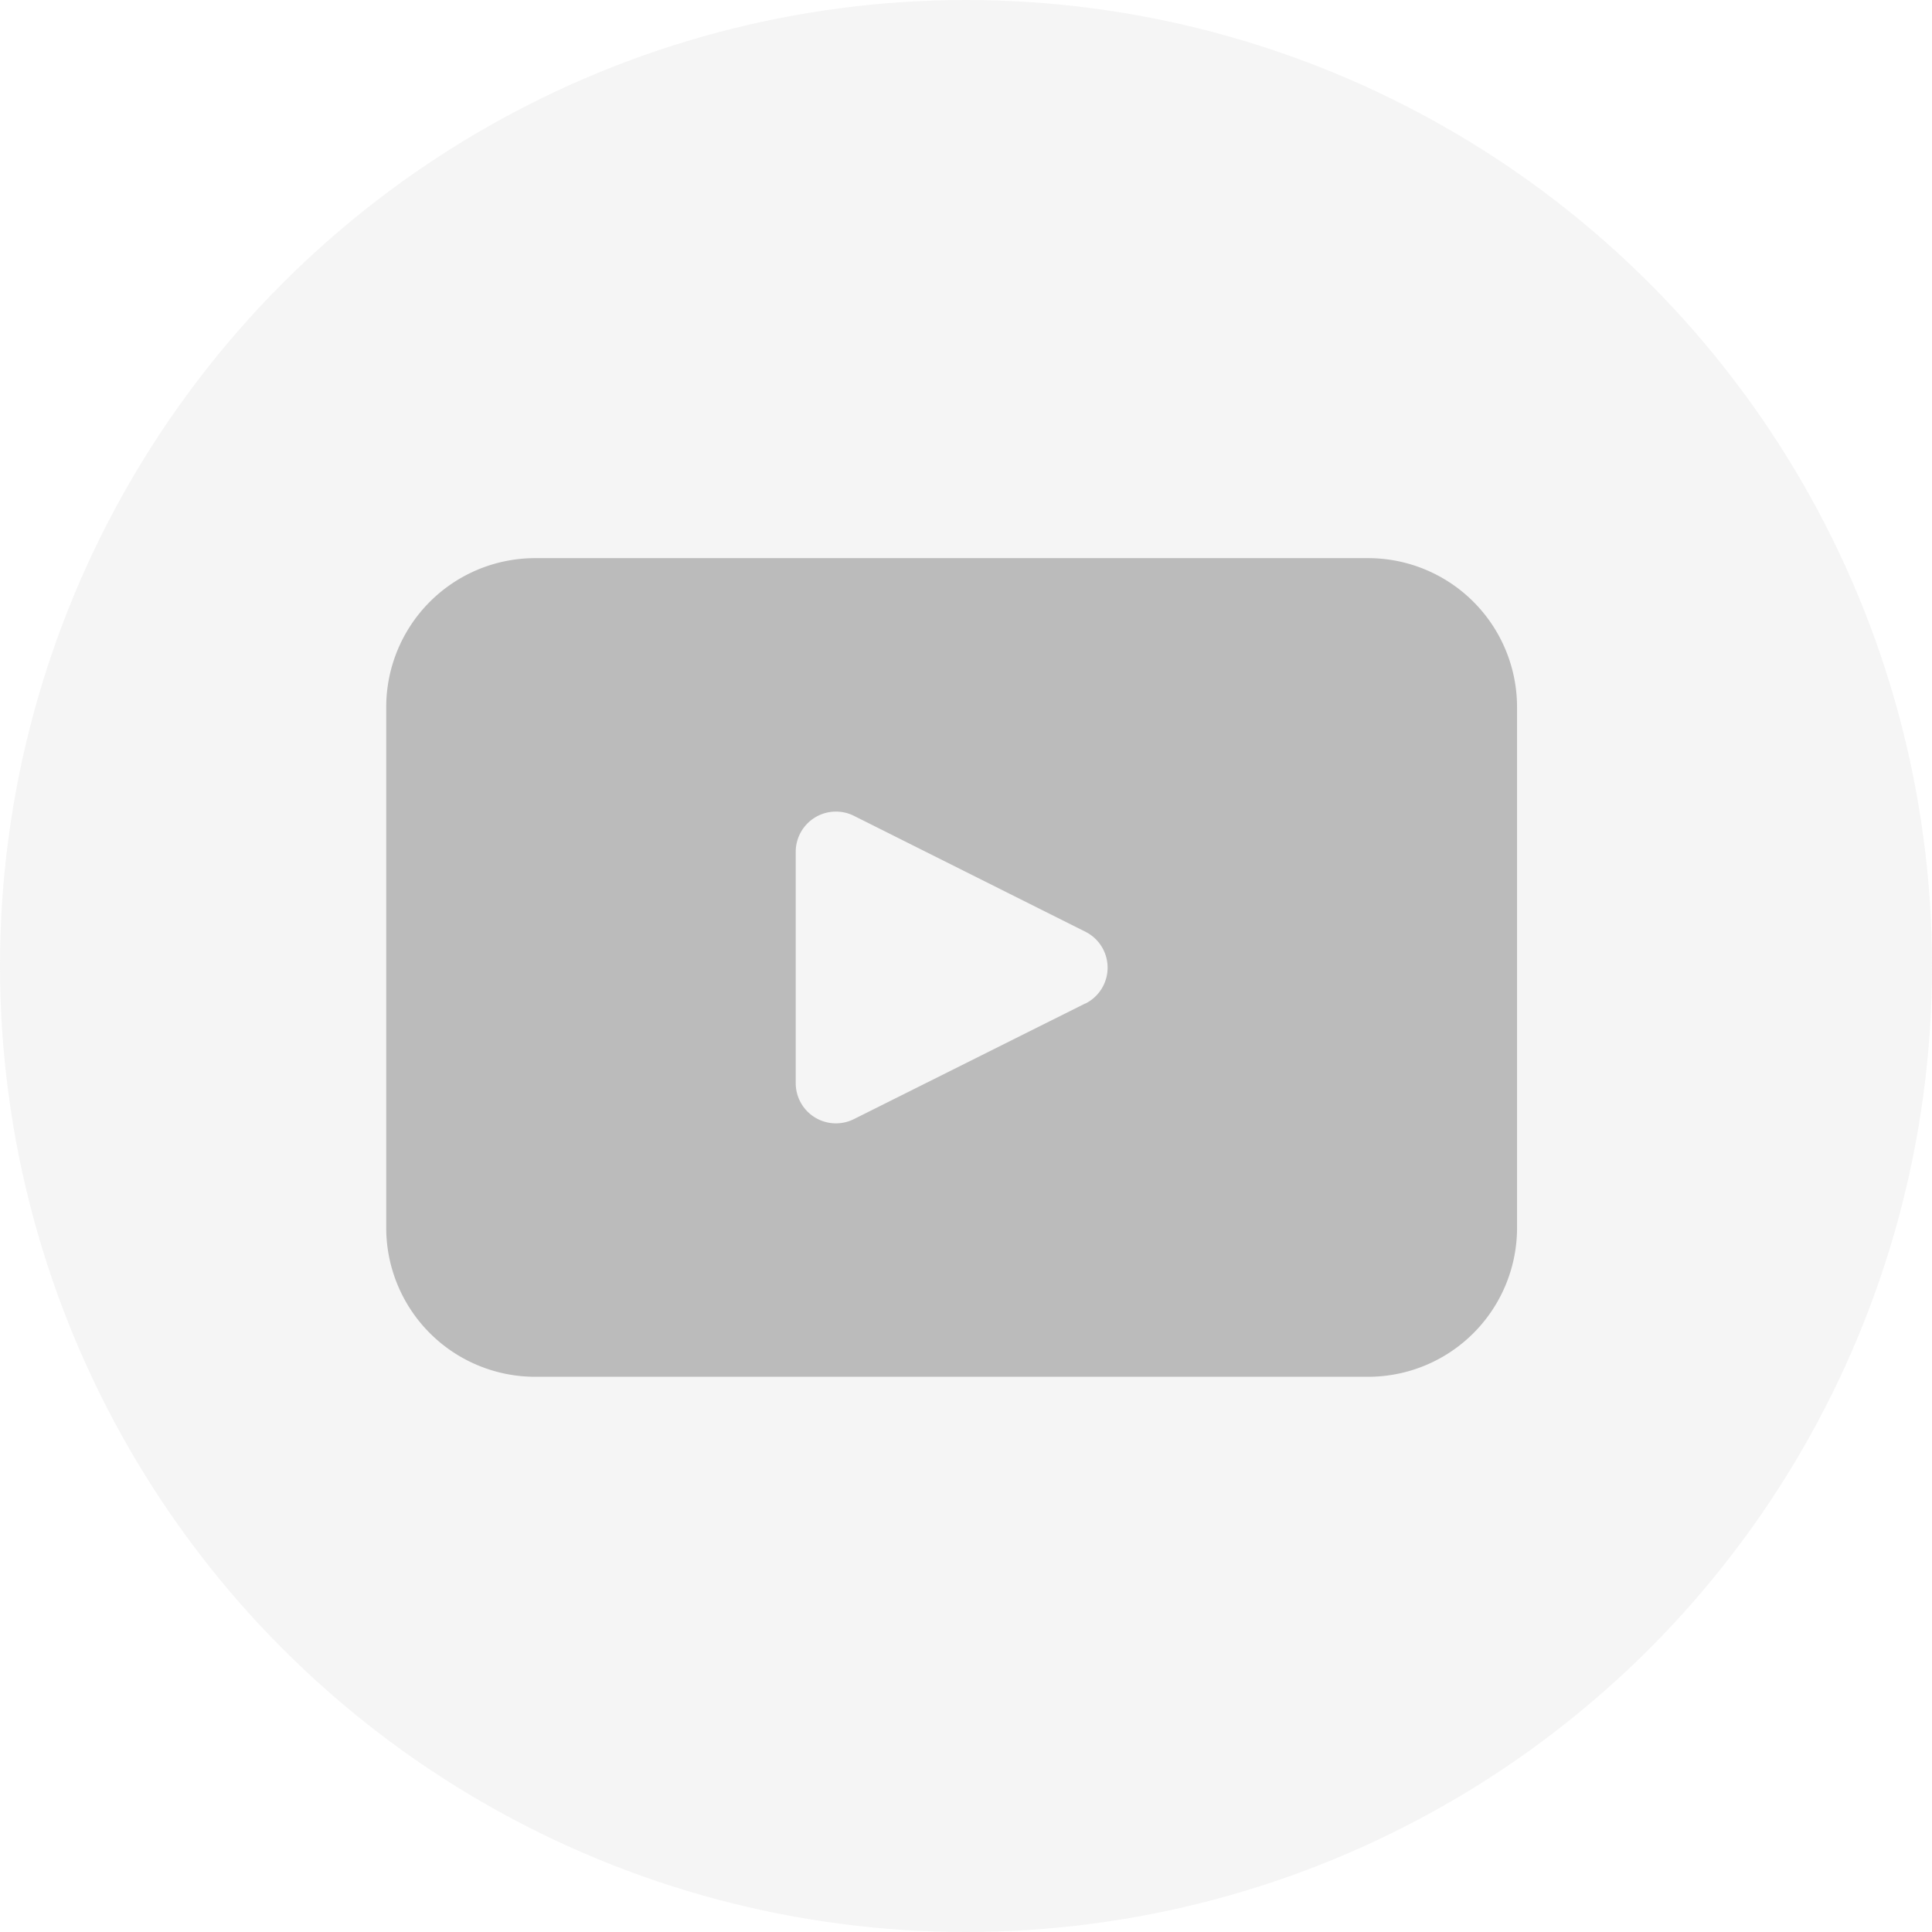
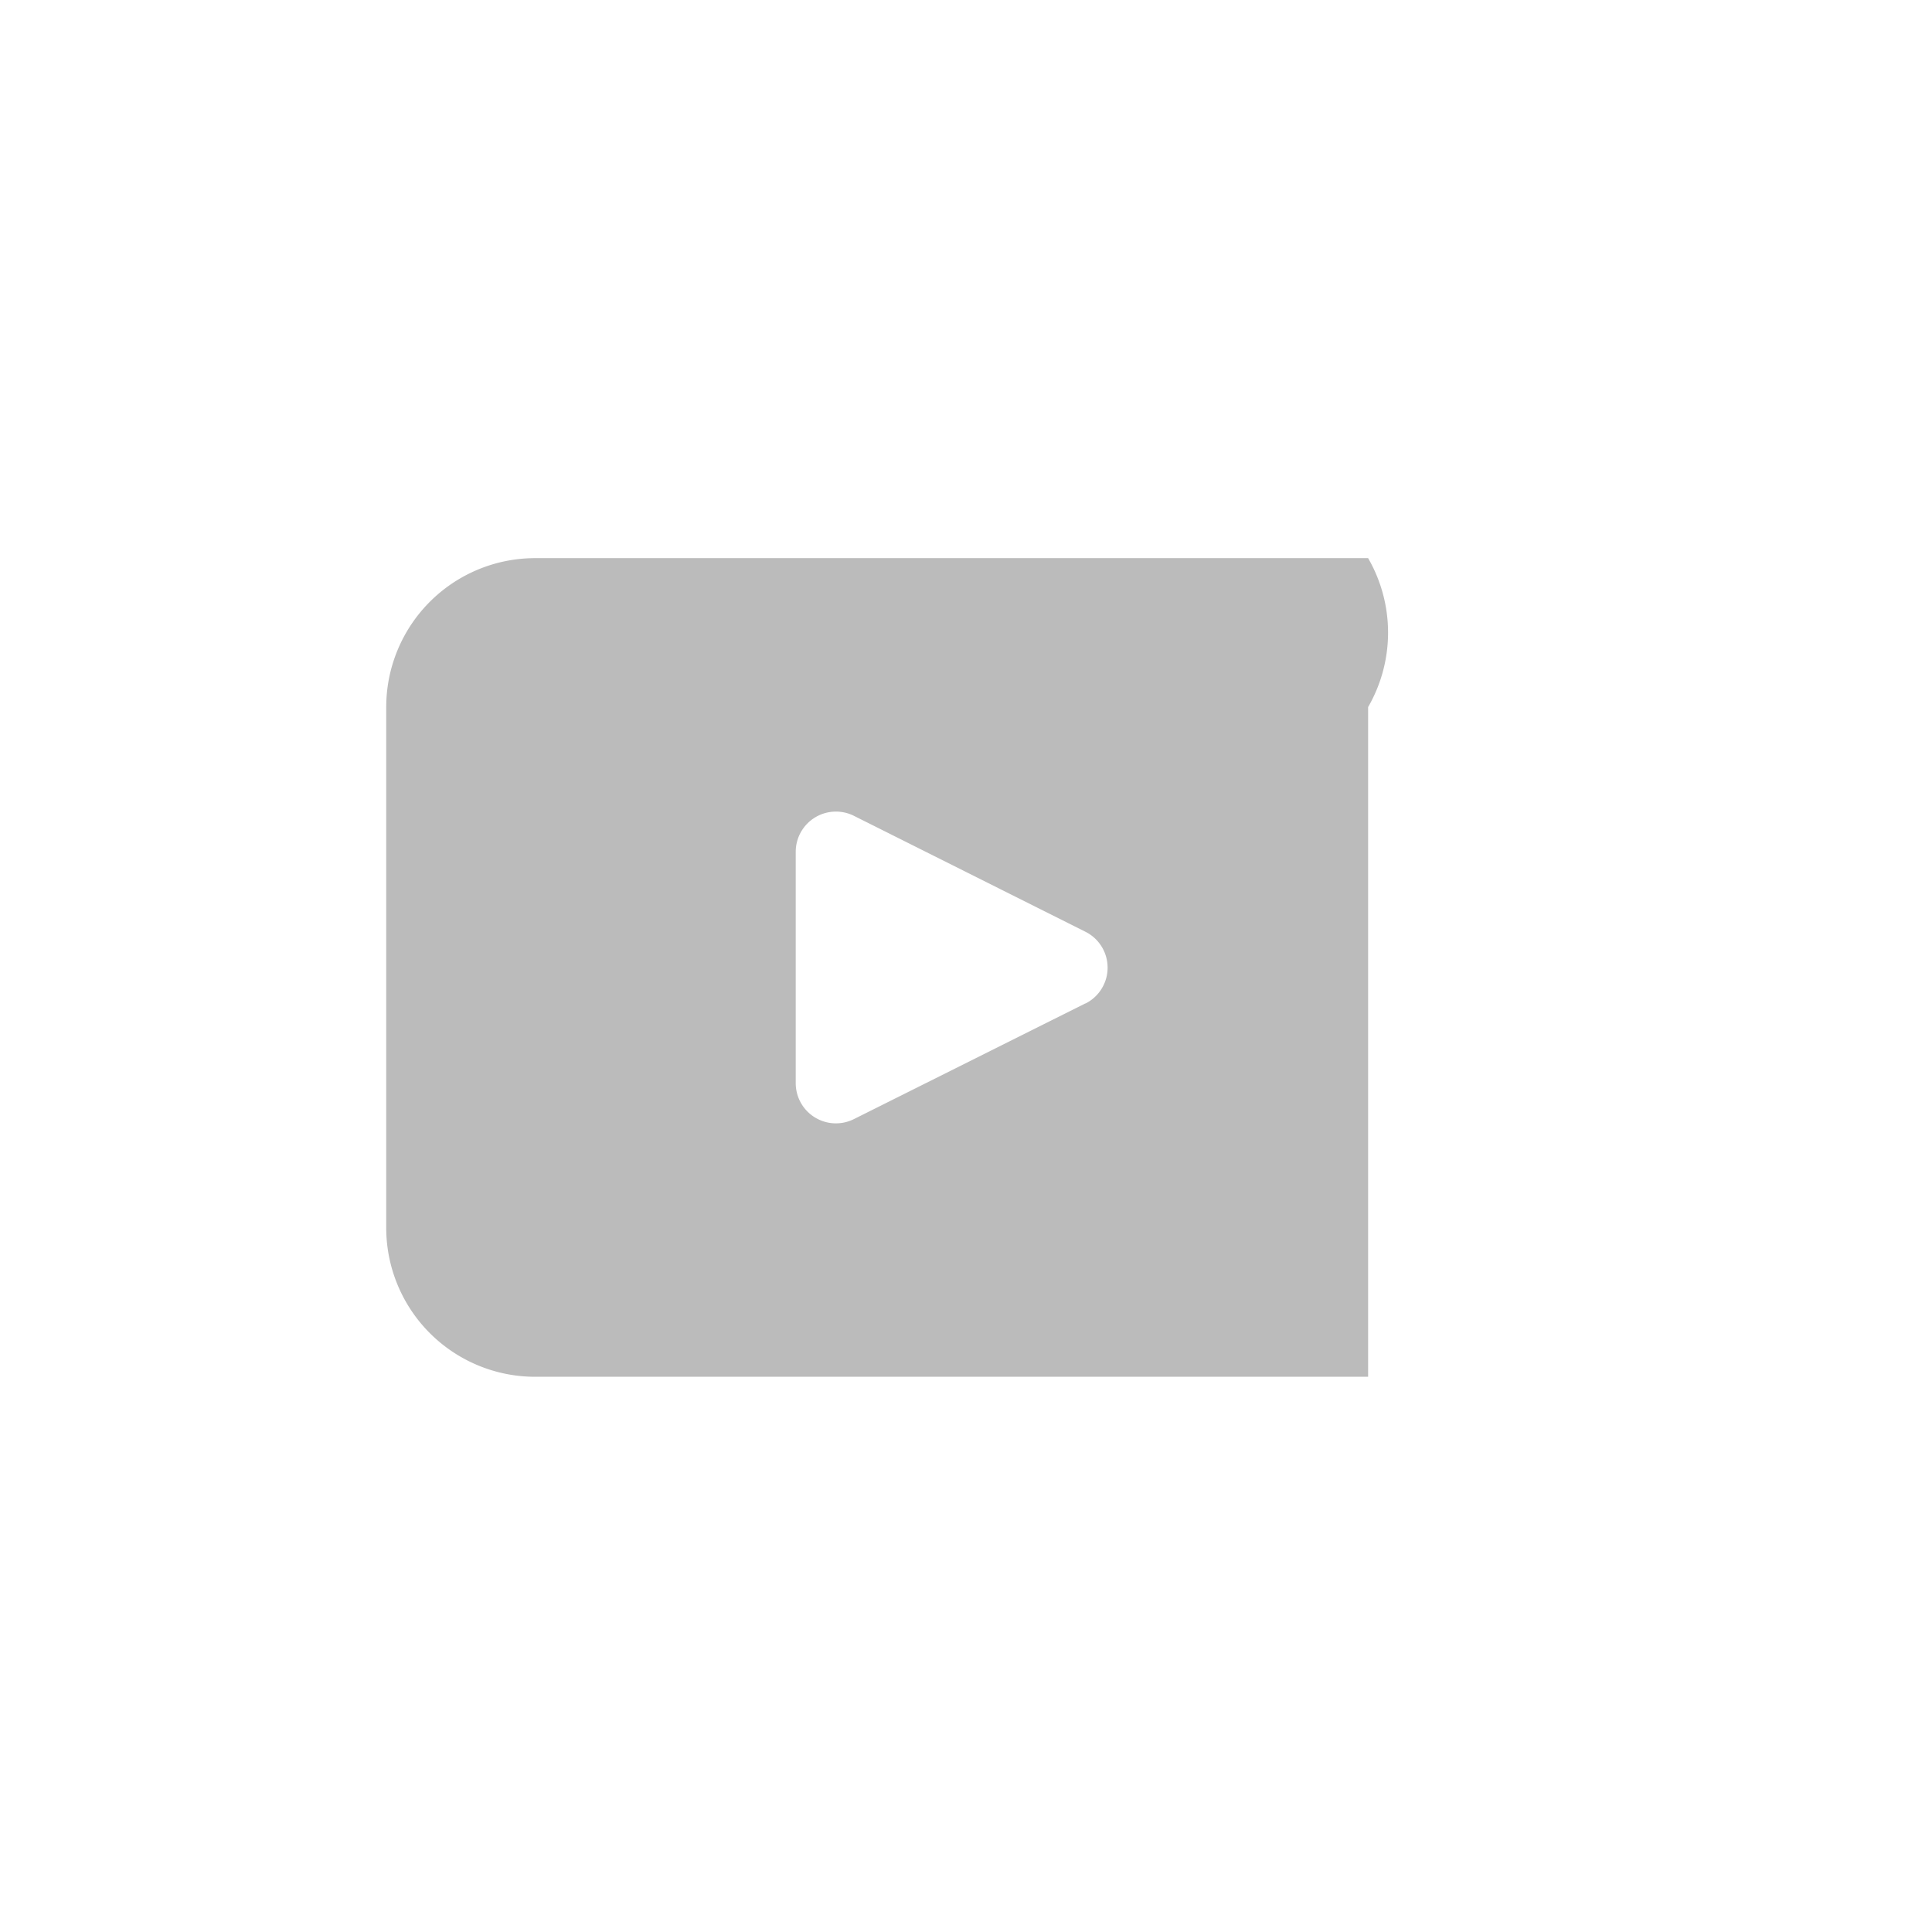
<svg xmlns="http://www.w3.org/2000/svg" width="45" height="45" viewBox="0 0 45 45">
  <g transform="translate(-1775.5 -4350)">
-     <circle cx="22.5" cy="22.5" r="22.5" transform="translate(1775.5 4350)" fill="#bbb" opacity="0.15" />
-     <path d="M32.2,12.966H12.8a3.47,3.47,0,0,0-3.47,3.469v12.13a3.47,3.47,0,0,0,3.47,3.469H32.2a3.469,3.469,0,0,0,3.469-3.469V16.435A3.47,3.47,0,0,0,32.2,12.966M25.615,23.337l-5.392,2.695a.936.936,0,0,1-1.355-.836V19.805a.937.937,0,0,1,1.355-.837l5.392,2.7a.935.935,0,0,1,0,1.673" transform="translate(1775.166 4350.034)" fill="#bbb" />
+     <path d="M32.2,12.966H12.8a3.47,3.47,0,0,0-3.47,3.469v12.13a3.47,3.47,0,0,0,3.47,3.469H32.2V16.435A3.47,3.47,0,0,0,32.2,12.966M25.615,23.337l-5.392,2.695a.936.936,0,0,1-1.355-.836V19.805a.937.937,0,0,1,1.355-.837l5.392,2.7a.935.935,0,0,1,0,1.673" transform="translate(1775.166 4350.034)" fill="#bbb" />
  </g>
</svg>